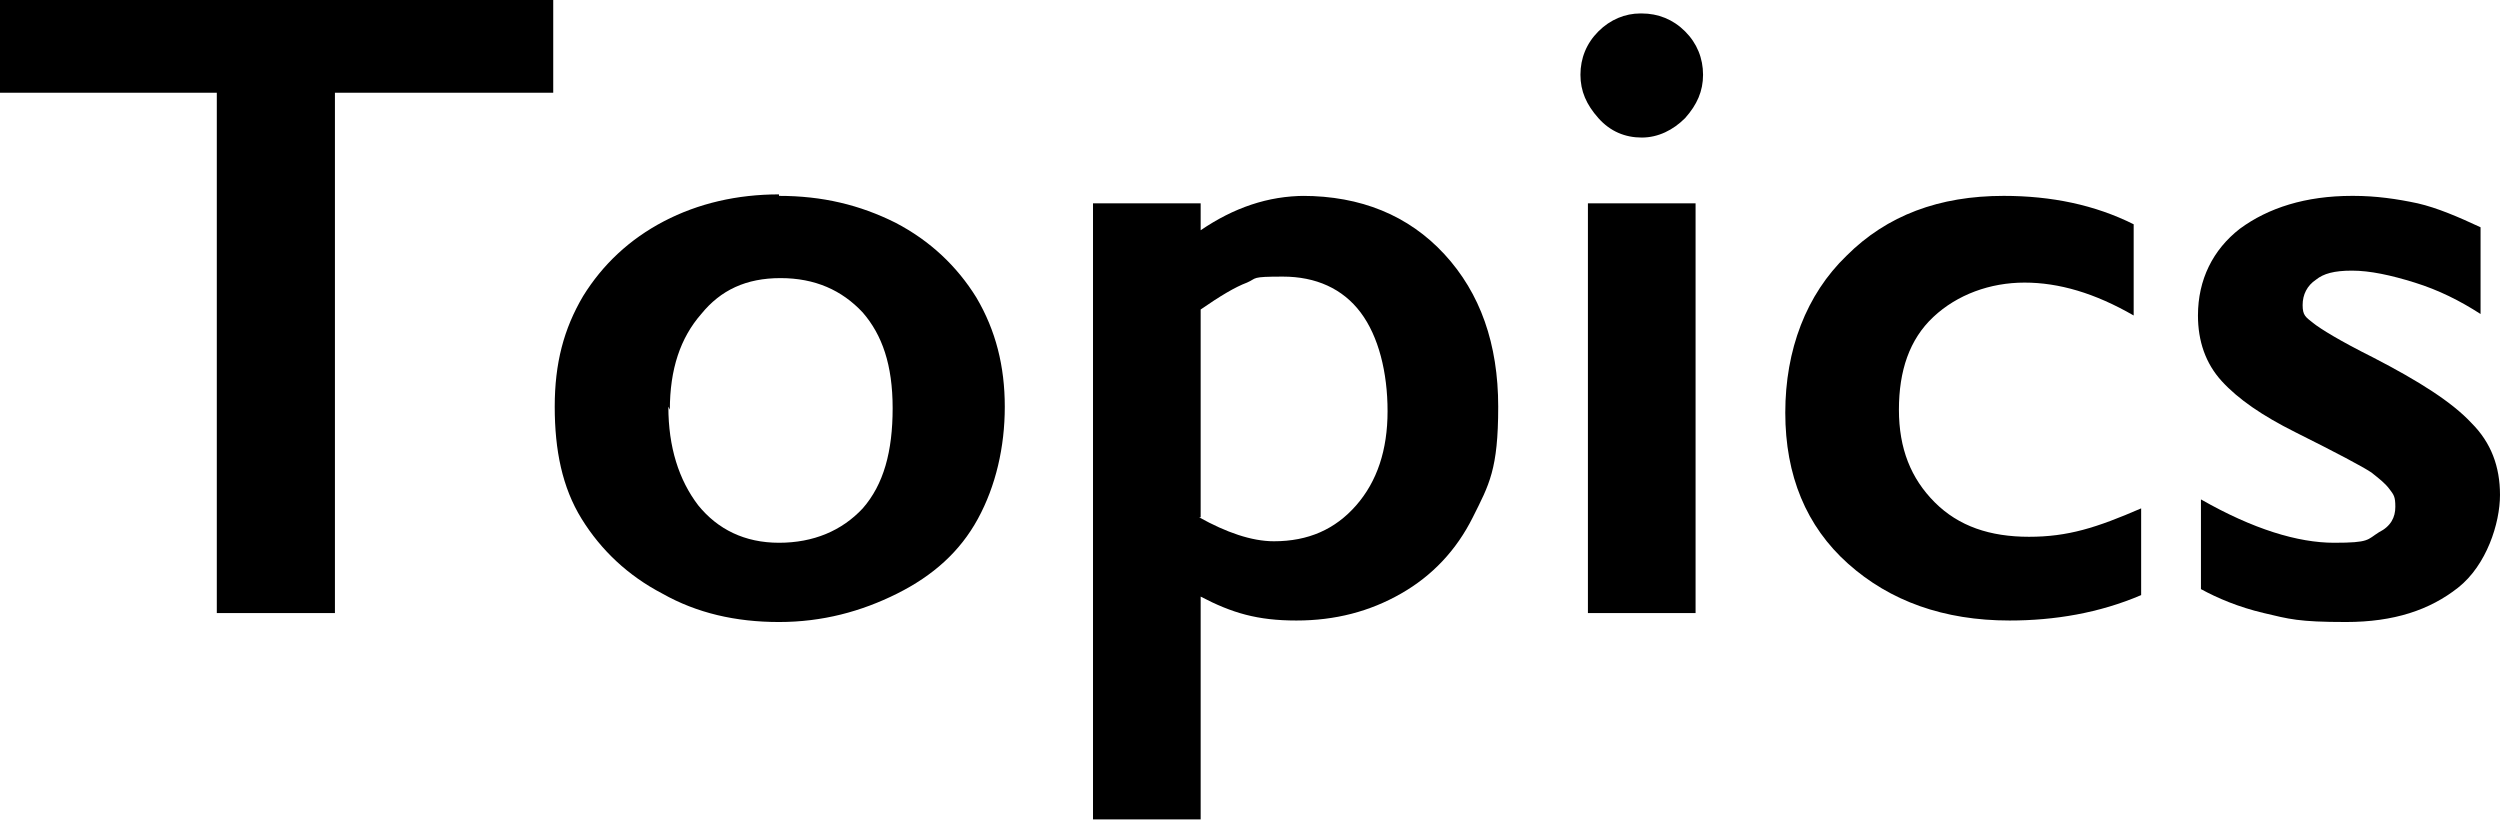
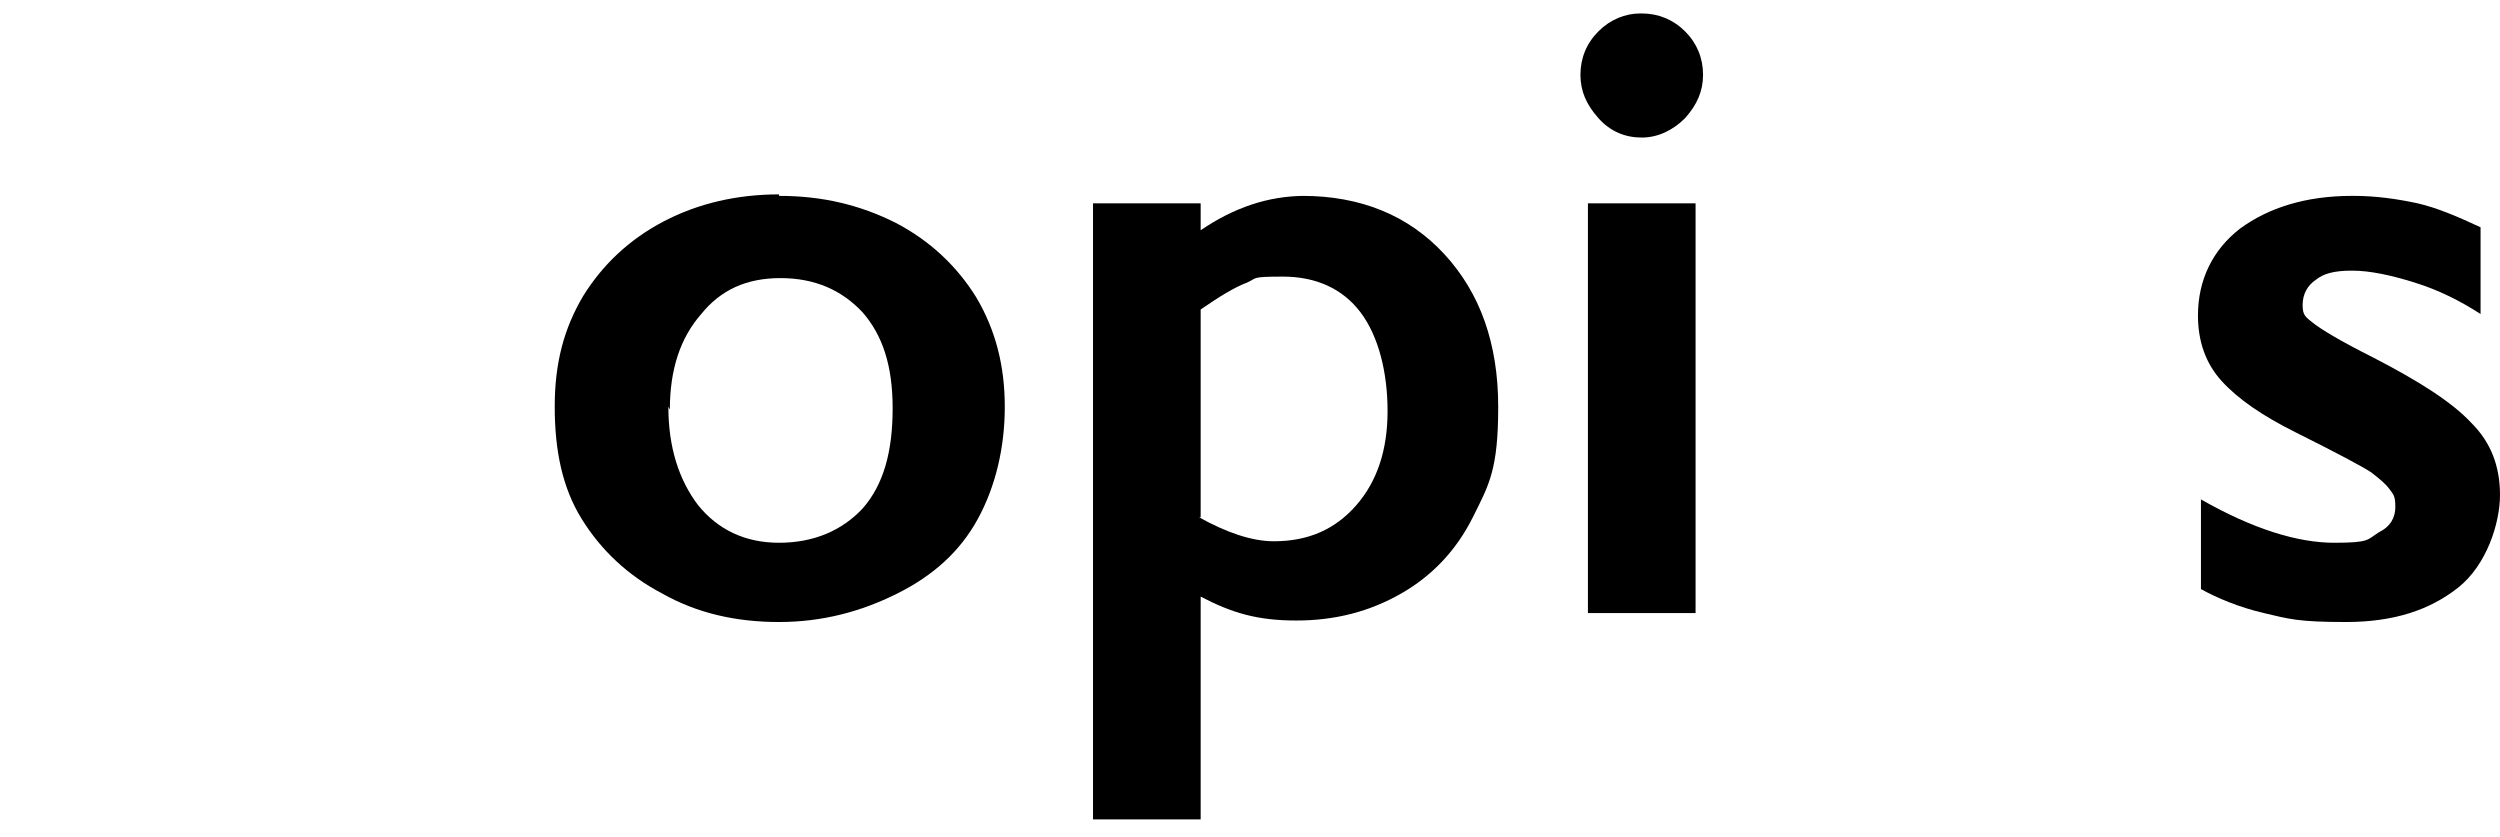
<svg xmlns="http://www.w3.org/2000/svg" id="_レイヤー_1" data-name="レイヤー_1" version="1.1" viewBox="0 0 167.2 56">
  <defs>
    <style>
      .st0 {
        fill: none;
      }

      .st1 {
        clip-path: url(#clippath);
      }
    </style>
    <clipPath id="clippath">
      <rect class="st0" width="167.2" height="54.8" />
    </clipPath>
  </defs>
  <g class="st1">
    <g>
-       <path d="M37,0v6.2h-14.6v34.8h-7.9V6.2H0V0h37Z" />
      <path d="M52.1,13.1c2.9,0,5.4.6,7.8,1.8,2.3,1.2,4.1,2.9,5.4,5,1.3,2.2,1.9,4.6,1.9,7.3s-.6,5.3-1.8,7.5-3,3.8-5.4,5c-2.4,1.2-5,1.9-7.9,1.9s-5.5-.6-7.8-1.9c-2.3-1.2-4.1-2.9-5.4-5s-1.8-4.6-1.8-7.5.6-5.2,1.9-7.4c1.3-2.1,3.1-3.8,5.4-5,2.3-1.2,4.9-1.8,7.7-1.8h0ZM44.7,27.2c0,2.7.7,4.9,2,6.6,1.3,1.6,3.1,2.5,5.4,2.5s4.2-.8,5.6-2.3c1.4-1.6,2-3.8,2-6.7s-.7-4.9-2-6.4c-1.4-1.5-3.2-2.3-5.5-2.3s-4,.8-5.3,2.4c-1.4,1.6-2.1,3.7-2.1,6.4h0Z" />
      <path d="M87.1,13.1c3.9,0,7.1,1.3,9.5,3.9,2.4,2.6,3.6,6,3.6,10.2s-.6,5.2-1.7,7.4c-1.1,2.2-2.7,3.9-4.8,5.1-2.1,1.2-4.4,1.8-7,1.8s-4.3-.5-6.4-1.6v14.9h-7.2V13.6h7.2v1.8c2.2-1.5,4.5-2.3,7-2.3h0ZM80.2,34.6c1.8,1,3.5,1.6,5,1.6,2.3,0,4.1-.8,5.5-2.4,1.4-1.6,2.1-3.7,2.1-6.3s-.6-5-1.8-6.6c-1.2-1.6-3-2.4-5.2-2.4s-1.7.1-2.4.4c-.8.3-1.8.9-3.1,1.8v13.9Z" />
      <path d="M109.8.9c1.1,0,2.1.4,2.9,1.2.8.8,1.2,1.8,1.2,2.9s-.4,2-1.2,2.9c-.8.8-1.8,1.3-2.9,1.3s-2.1-.4-2.9-1.3-1.2-1.8-1.2-2.9.4-2.1,1.2-2.9c.8-.8,1.8-1.2,2.8-1.2h0ZM113.4,13.6v27.4h-7.2V13.6h7.2Z" />
-       <path d="M134,13.1c3.2,0,6.1.6,8.7,1.9v6.1c-2.6-1.5-5-2.2-7.3-2.2s-4.5.8-6.1,2.3c-1.6,1.5-2.3,3.6-2.3,6.2s.8,4.6,2.4,6.2c1.6,1.6,3.7,2.3,6.3,2.3s4.5-.6,7.5-1.9v5.8c-2.8,1.2-5.8,1.7-8.8,1.7-4.4,0-8-1.3-10.8-3.8-2.8-2.5-4.2-5.9-4.2-10.1s1.4-7.9,4.1-10.5c2.7-2.7,6.2-4,10.5-4h0Z" />
      <path d="M157.4,13.1c1.5,0,2.9.2,4.3.5,1.3.3,2.7.9,4.2,1.6v5.8c-1.4-.9-2.8-1.6-4.4-2.1s-3-.8-4.2-.8-1.9.2-2.4.6c-.6.4-.9,1-.9,1.7s.2.8.7,1.2c.5.4,1.8,1.2,4,2.3,3.1,1.6,5.3,3,6.6,4.4,1.3,1.3,1.9,2.9,1.9,4.8s-.9,4.7-2.8,6.2-4.3,2.3-7.5,2.3-3.8-.2-5.5-.6c-1.7-.4-3.1-1-4.2-1.6v-6c3.5,2,6.5,2.9,8.9,2.9s2.2-.2,3-.7c.8-.4,1.1-1,1.1-1.7s-.1-.8-.4-1.2c-.3-.4-.7-.7-1.2-1.1-.6-.4-2.3-1.3-5.1-2.7-2.2-1.1-3.8-2.2-4.9-3.4s-1.6-2.7-1.6-4.4c0-2.4,1-4.4,2.8-5.8,1.9-1.4,4.4-2.2,7.5-2.2h0Z" />
    </g>
  </g>
</svg>